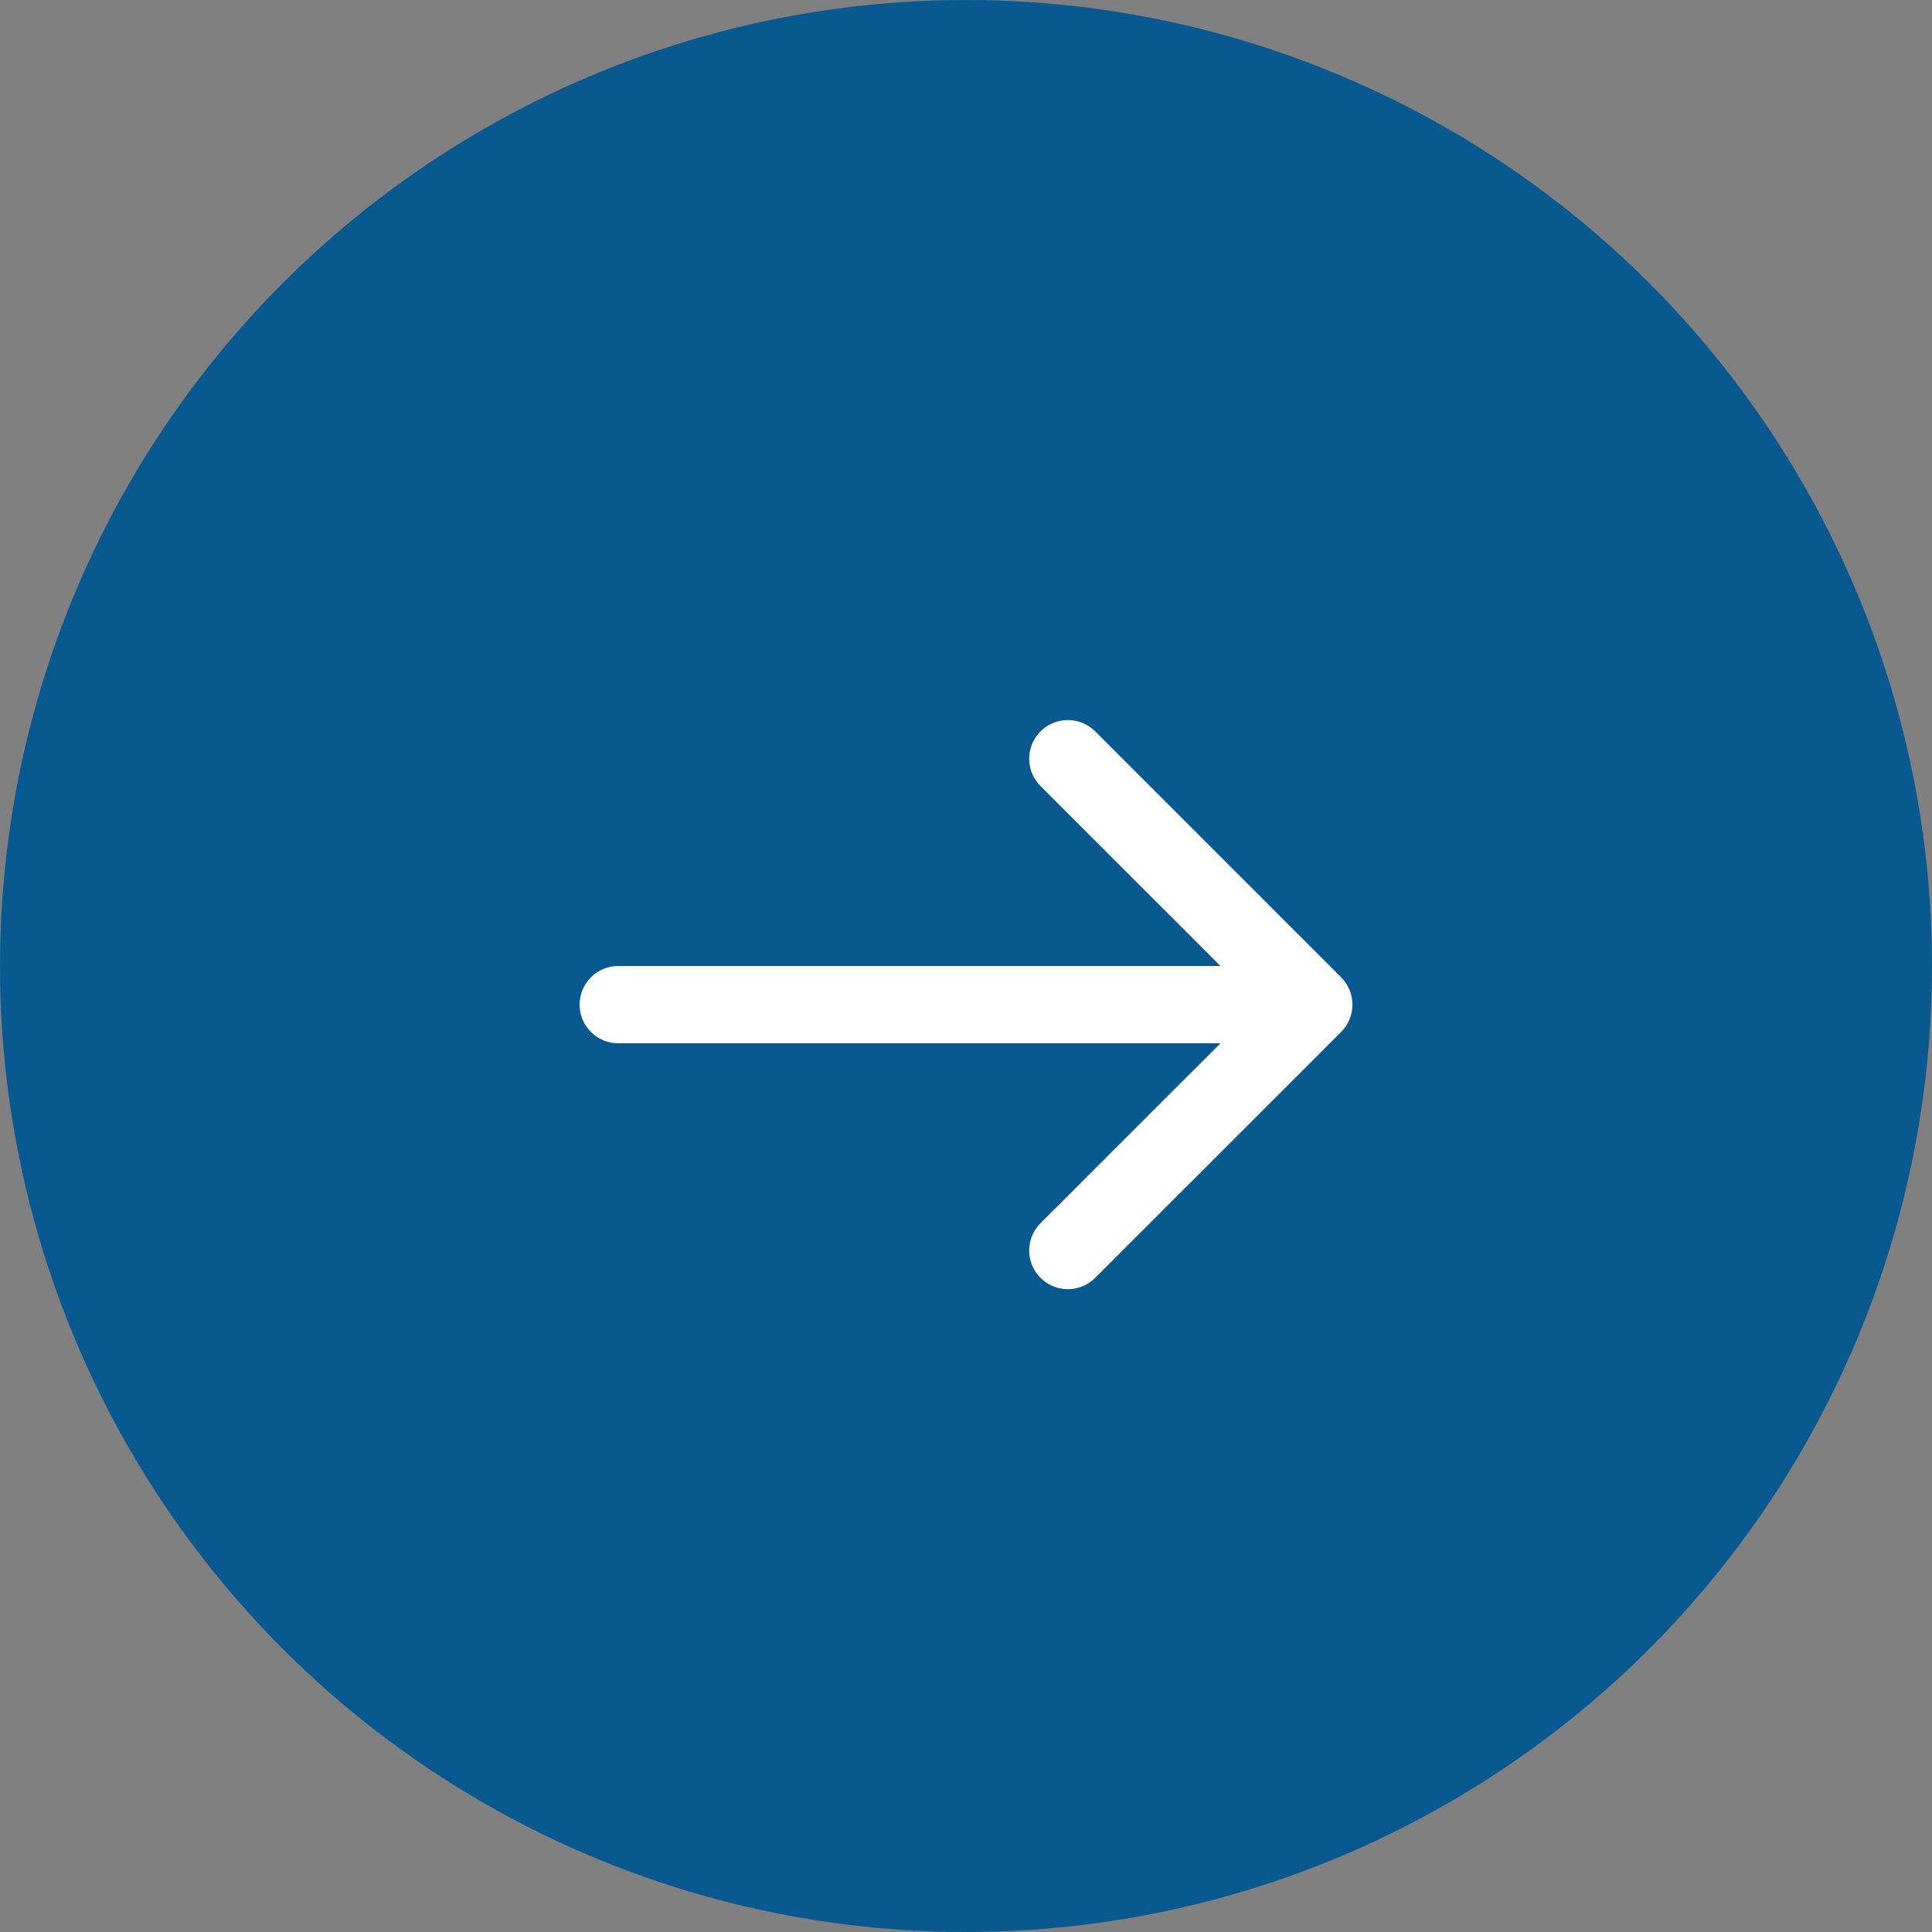
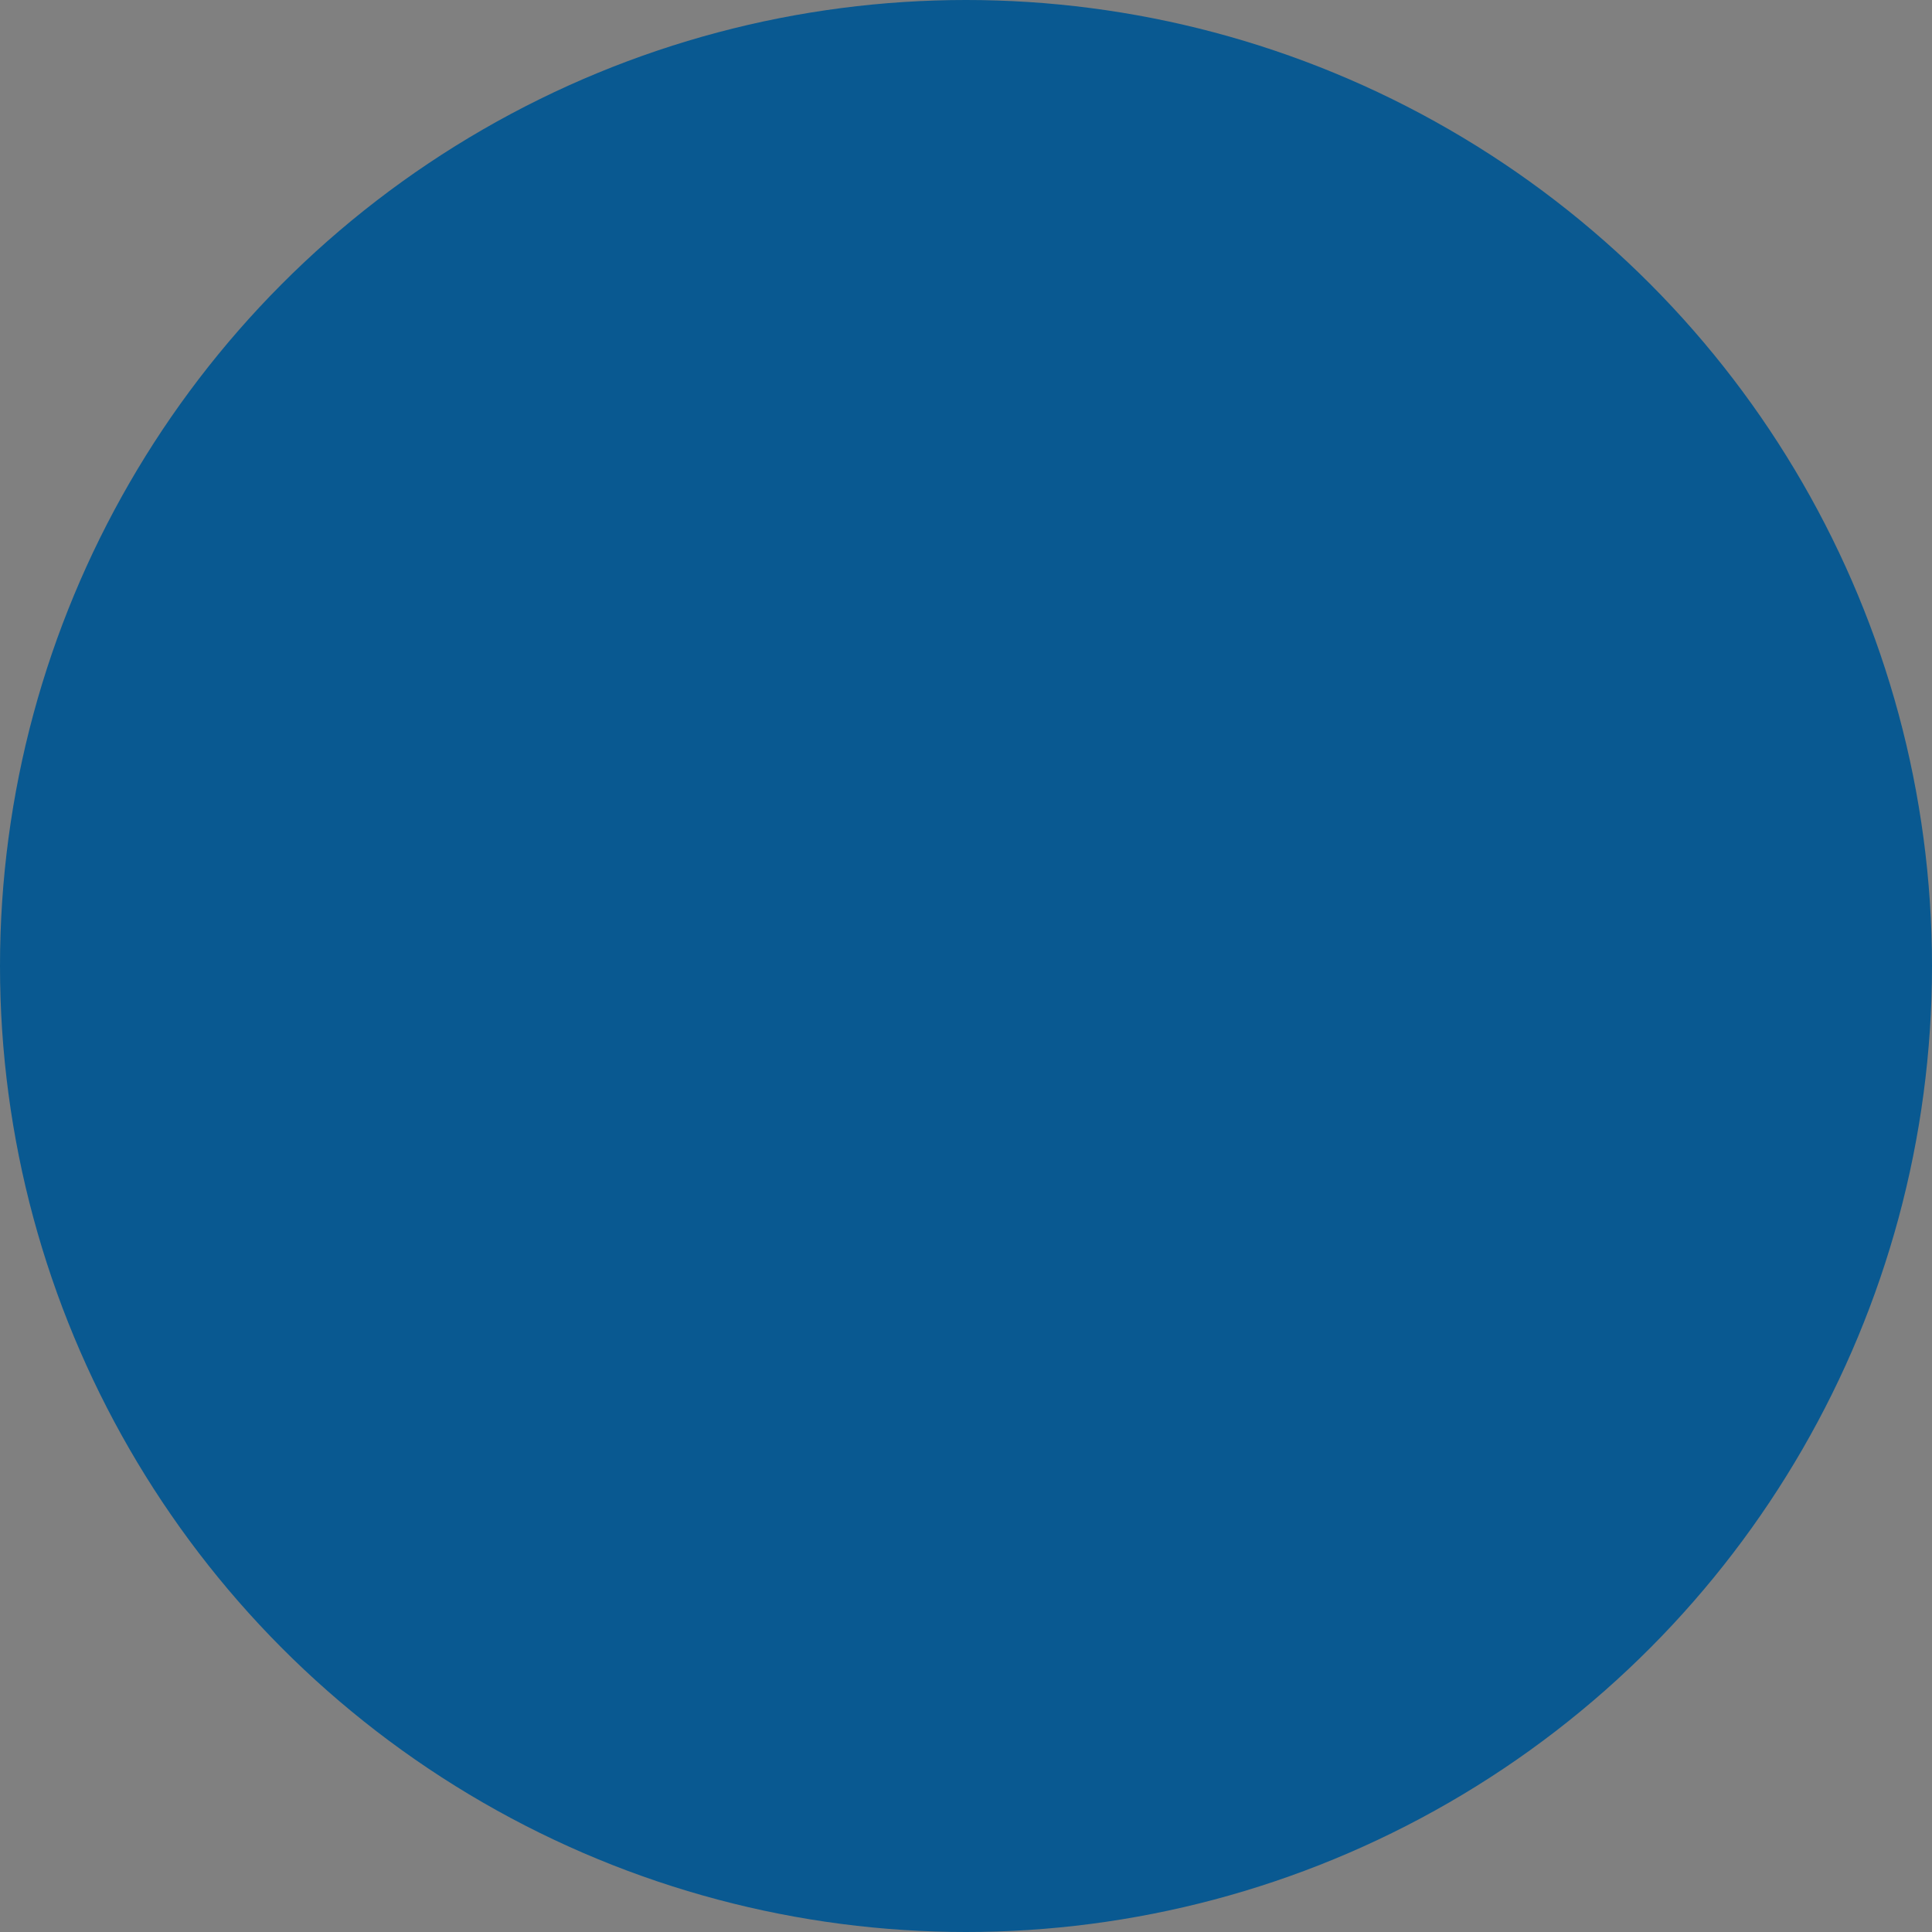
<svg xmlns="http://www.w3.org/2000/svg" width="25" height="25" viewBox="0 0 25 25" fill="none">
  <rect x="0" y="0" width="25" height="25" fill="#808080" stroke="none" />
  <circle cx="12.5" cy="12.5" r="12.5" fill="#095991" />
-   <path d="M8 12.5C7.724 12.5 7.5 12.724 7.5 13C7.5 13.276 7.724 13.5 8 13.5V12.5ZM17.354 13.354C17.549 13.158 17.549 12.842 17.354 12.646L14.172 9.464C13.976 9.269 13.66 9.269 13.464 9.464C13.269 9.66 13.269 9.976 13.464 10.172L16.293 13L13.464 15.828C13.269 16.024 13.269 16.34 13.464 16.535C13.66 16.731 13.976 16.731 14.172 16.535L17.354 13.354ZM8 13.5H17V12.5H8V13.5Z" fill="white" />
</svg>